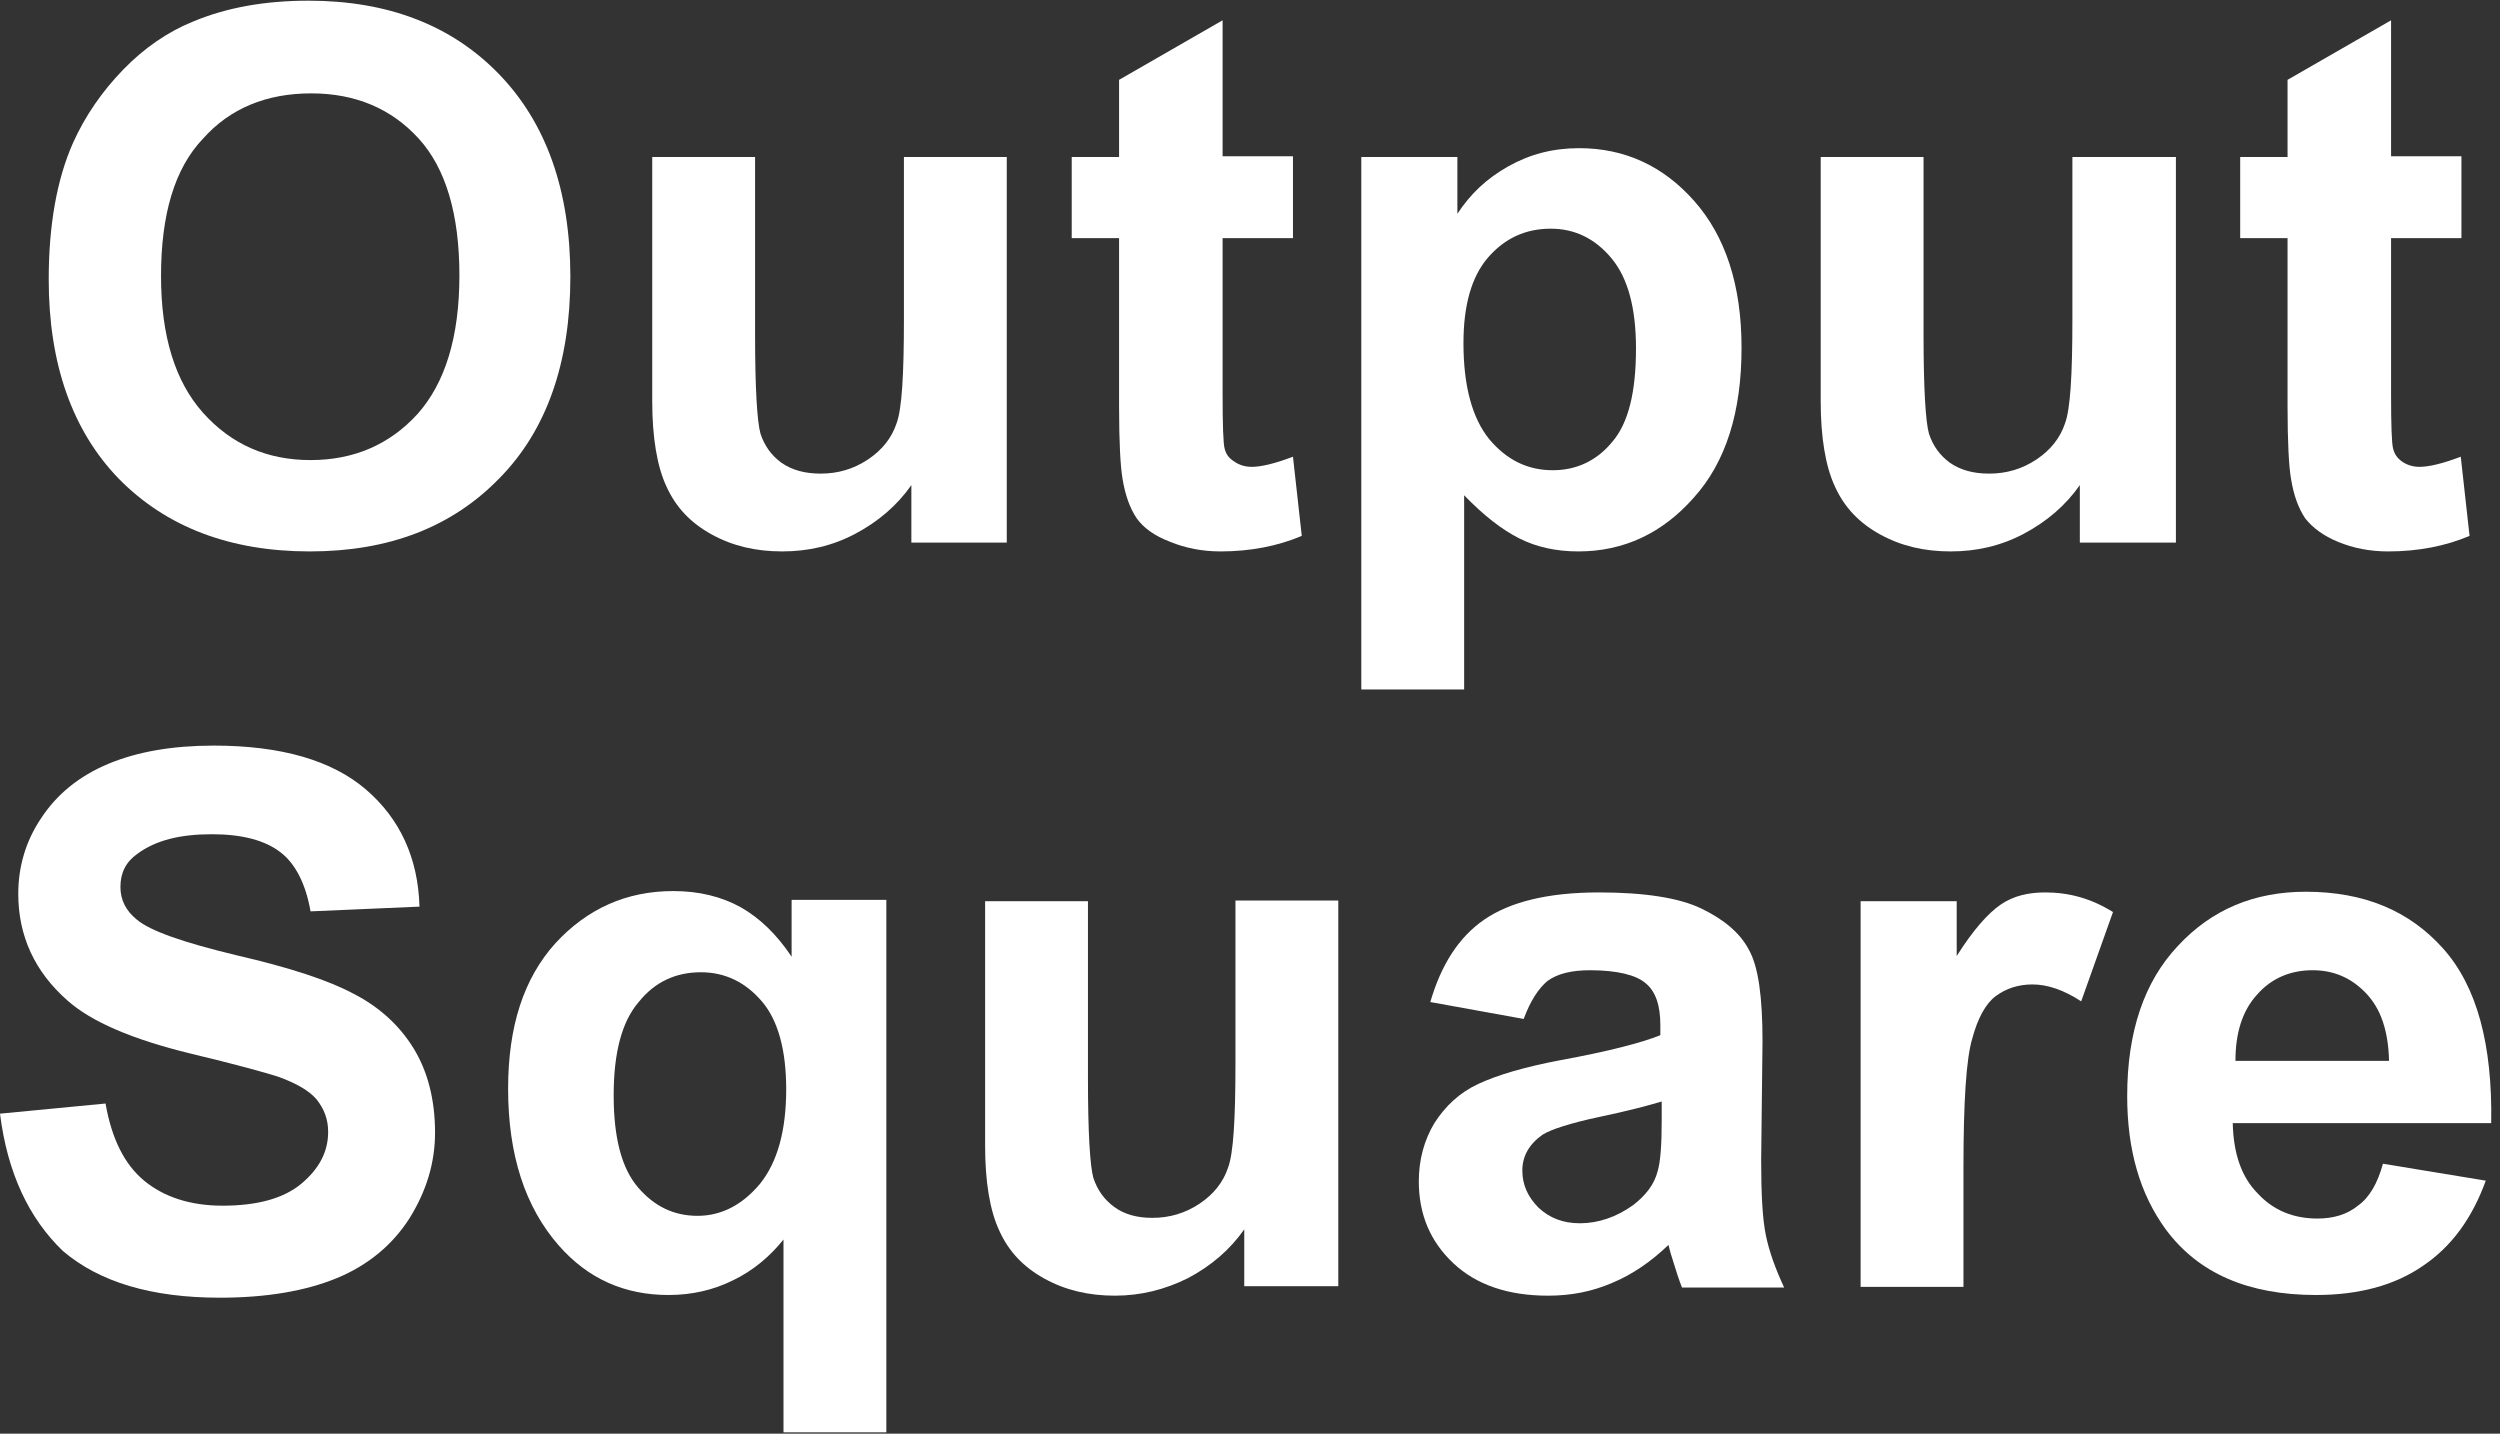
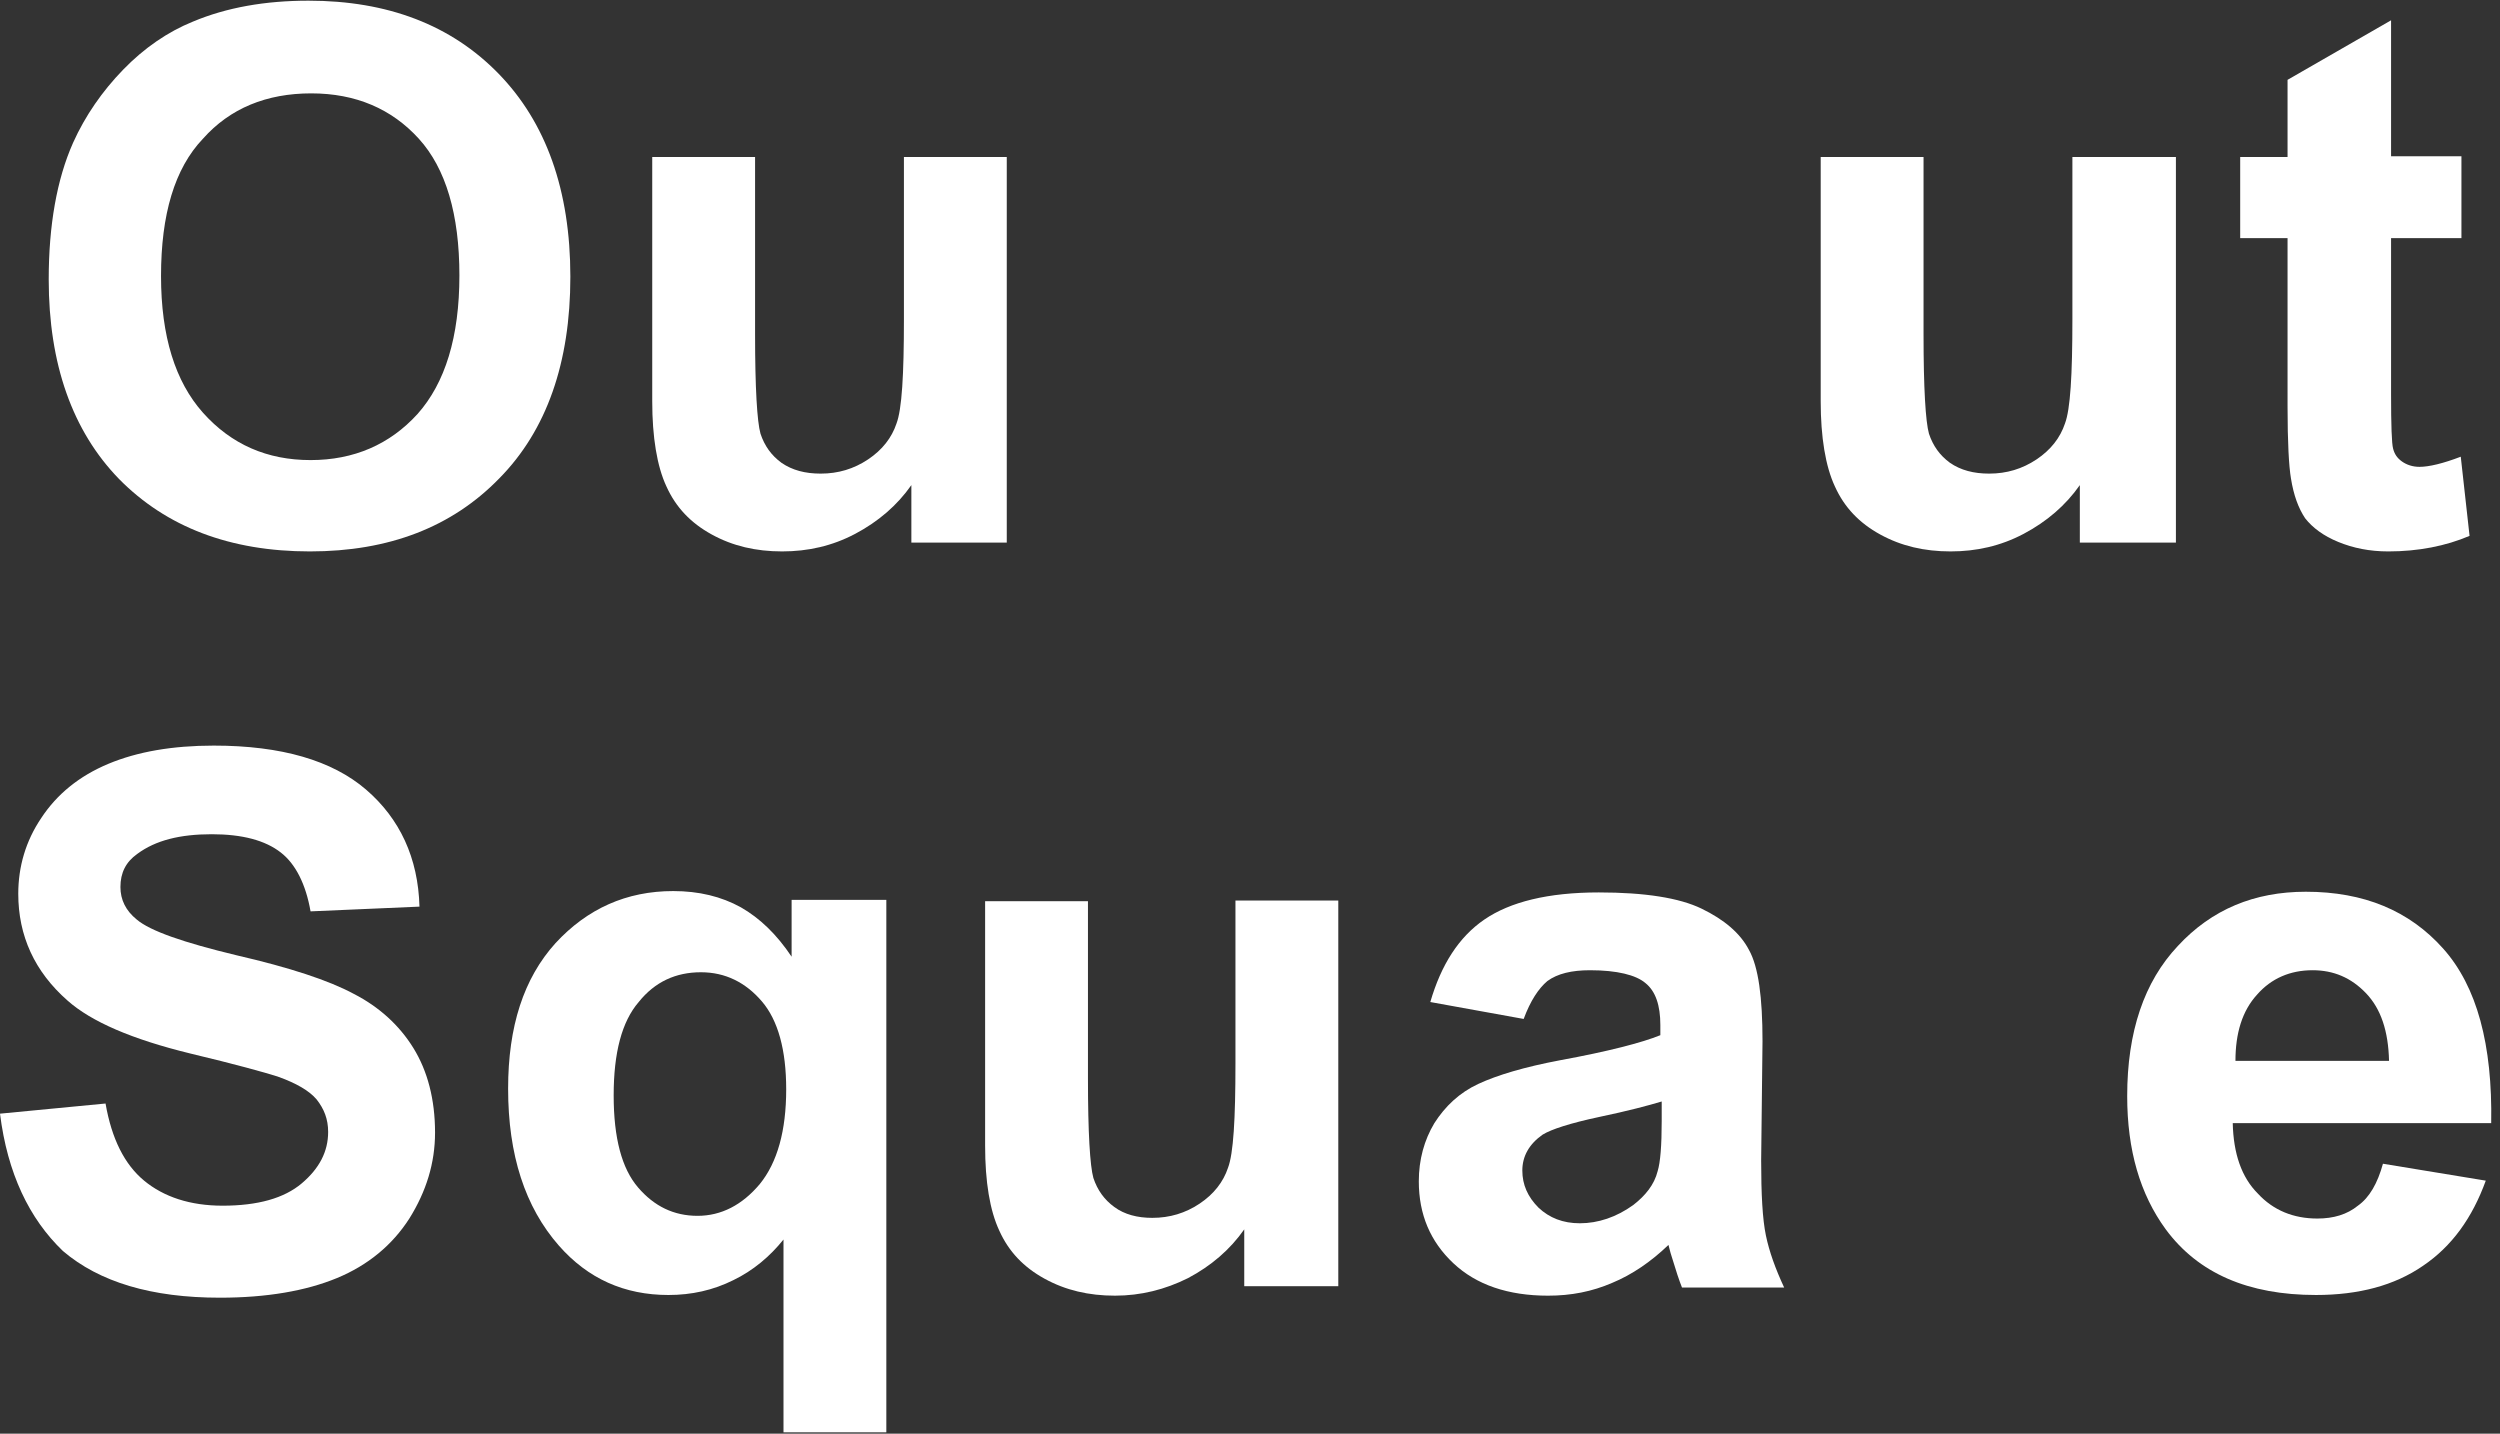
<svg xmlns="http://www.w3.org/2000/svg" version="1.1" id="_圖層_1" x="0px" y="0px" viewBox="0 0 36.95 21.19" style="enable-background:new 0 0 36.95 21.19;" xml:space="preserve">
  <rect x="0" y="0" width="36.95" height="21.19" fill="#333333" stroke="none" />
  <style type="text/css">
	.st0{enable-background:new    ;}
	.st1{fill:#FFFFFF;}
</style>
  <g class="st0">
    <path class="st1" d="M0.72,4.13c0-0.8,0.12-1.48,0.36-2.02c0.18-0.4,0.43-0.76,0.74-1.08c0.31-0.32,0.66-0.56,1.03-0.71   c0.5-0.21,1.07-0.31,1.71-0.31c1.17,0,2.11,0.36,2.81,1.08c0.7,0.72,1.06,1.72,1.06,3c0,1.27-0.35,2.27-1.05,2.98   c-0.7,0.72-1.63,1.08-2.8,1.08c-1.18,0-2.12-0.36-2.82-1.07C1.07,6.37,0.72,5.38,0.72,4.13z M2.38,4.08C2.38,4.97,2.59,5.64,3,6.1   C3.42,6.57,3.95,6.8,4.59,6.8s1.17-0.23,1.58-0.68c0.41-0.46,0.62-1.14,0.62-2.05c0-0.9-0.2-1.58-0.6-2.02   c-0.4-0.44-0.93-0.67-1.59-0.67c-0.66,0-1.2,0.22-1.6,0.67C2.58,2.49,2.38,3.17,2.38,4.08z" />
    <path class="st1" d="M13.47,8.02V7.17c-0.21,0.3-0.49,0.54-0.83,0.72c-0.34,0.18-0.7,0.26-1.08,0.26c-0.39,0-0.73-0.08-1.04-0.25   c-0.31-0.17-0.53-0.4-0.67-0.71c-0.14-0.3-0.21-0.73-0.21-1.26V2.32h1.52v2.62c0,0.8,0.03,1.29,0.08,1.47   c0.06,0.18,0.16,0.32,0.31,0.43C11.71,6.95,11.9,7,12.13,7c0.26,0,0.49-0.07,0.7-0.21c0.21-0.14,0.35-0.32,0.42-0.53   c0.08-0.21,0.11-0.72,0.11-1.54V2.32h1.52v5.7H13.47z" />
-     <path class="st1" d="M19.11,2.32v1.2h-1.04v2.3c0,0.47,0.01,0.74,0.03,0.81c0.02,0.08,0.06,0.14,0.14,0.19   c0.07,0.05,0.16,0.08,0.26,0.08c0.14,0,0.35-0.05,0.61-0.15l0.13,1.17c-0.35,0.15-0.76,0.23-1.2,0.23c-0.27,0-0.52-0.05-0.74-0.14   C17.06,7.92,16.9,7.8,16.8,7.66c-0.1-0.15-0.17-0.34-0.21-0.59c-0.03-0.18-0.05-0.53-0.05-1.06V3.52h-0.7v-1.2h0.7V1.18l1.53-0.88   v2.01H19.11z" />
-     <path class="st1" d="M20.12,2.32h1.42v0.84c0.19-0.29,0.43-0.52,0.75-0.7c0.32-0.18,0.66-0.27,1.05-0.27c0.67,0,1.24,0.26,1.7,0.78   s0.7,1.24,0.7,2.17c0,0.95-0.23,1.69-0.71,2.22C24.57,7.88,24,8.15,23.33,8.15c-0.32,0-0.61-0.06-0.87-0.19   c-0.26-0.13-0.53-0.34-0.82-0.64v2.87h-1.52V2.32z M21.63,5.07c0,0.64,0.13,1.11,0.38,1.42c0.26,0.31,0.57,0.46,0.94,0.46   c0.35,0,0.65-0.14,0.88-0.42c0.24-0.28,0.35-0.74,0.35-1.38c0-0.6-0.12-1.04-0.36-1.33c-0.24-0.29-0.54-0.44-0.9-0.44   c-0.37,0-0.68,0.14-0.93,0.43C21.75,4.09,21.63,4.51,21.63,5.07z" />
    <path class="st1" d="M30.74,8.02V7.17c-0.21,0.3-0.49,0.54-0.83,0.72c-0.34,0.18-0.7,0.26-1.08,0.26c-0.39,0-0.73-0.08-1.04-0.25   c-0.31-0.17-0.53-0.4-0.67-0.71c-0.14-0.3-0.21-0.73-0.21-1.26V2.32h1.52v2.62c0,0.8,0.03,1.29,0.08,1.47   c0.06,0.18,0.16,0.32,0.31,0.43C28.98,6.95,29.17,7,29.4,7c0.26,0,0.49-0.07,0.7-0.21c0.21-0.14,0.35-0.32,0.42-0.53   c0.08-0.21,0.11-0.72,0.11-1.54V2.32h1.53v5.7H30.74z" />
    <path class="st1" d="M36.38,2.32v1.2h-1.04v2.3c0,0.47,0.01,0.74,0.03,0.81c0.02,0.08,0.06,0.14,0.13,0.19s0.16,0.08,0.26,0.08   c0.14,0,0.35-0.05,0.61-0.15l0.13,1.17c-0.35,0.15-0.76,0.23-1.2,0.23c-0.28,0-0.52-0.05-0.74-0.14c-0.22-0.09-0.38-0.21-0.49-0.35   c-0.1-0.15-0.17-0.34-0.21-0.59c-0.03-0.18-0.05-0.53-0.05-1.06V3.52h-0.7v-1.2h0.7V1.18l1.53-0.88v2.01H36.38z" />
  </g>
  <g class="st0">
    <path class="st1" d="M0,16.46l1.56-0.15c0.09,0.52,0.28,0.9,0.57,1.14s0.68,0.37,1.16,0.37c0.52,0,0.91-0.11,1.17-0.33   s0.39-0.47,0.39-0.76c0-0.19-0.06-0.34-0.17-0.48c-0.11-0.13-0.3-0.24-0.58-0.34c-0.19-0.06-0.62-0.18-1.29-0.34   c-0.86-0.21-1.46-0.47-1.81-0.78c-0.49-0.43-0.73-0.96-0.73-1.58c0-0.4,0.11-0.78,0.34-1.12c0.23-0.35,0.56-0.62,0.99-0.8   c0.43-0.18,0.95-0.27,1.56-0.27c1,0,1.75,0.22,2.25,0.65c0.5,0.43,0.77,1.01,0.79,1.73l-1.61,0.07c-0.07-0.4-0.22-0.7-0.44-0.87   c-0.23-0.18-0.57-0.27-1.02-0.27c-0.47,0-0.83,0.09-1.1,0.29c-0.17,0.12-0.25,0.28-0.25,0.49c0,0.19,0.08,0.35,0.24,0.48   c0.2,0.17,0.69,0.34,1.48,0.53c0.78,0.18,1.36,0.37,1.73,0.57c0.37,0.19,0.67,0.46,0.88,0.8c0.21,0.34,0.32,0.76,0.32,1.25   c0,0.45-0.13,0.87-0.38,1.27c-0.25,0.39-0.61,0.69-1.07,0.88s-1.04,0.29-1.73,0.29c-1.01,0-1.78-0.23-2.32-0.69   C0.43,18.01,0.11,17.34,0,16.46z" />
    <path class="st1" d="M11.58,21.19v-2.87c-0.2,0.25-0.45,0.46-0.74,0.6c-0.3,0.15-0.62,0.22-0.96,0.22c-0.65,0-1.19-0.24-1.62-0.73   c-0.5-0.57-0.75-1.34-0.75-2.32c0-0.92,0.23-1.63,0.7-2.15c0.47-0.51,1.05-0.77,1.74-0.77c0.38,0,0.71,0.08,1,0.24   c0.28,0.16,0.53,0.4,0.75,0.73v-0.84h1.4v7.87H11.58z M11.62,16.1c0-0.58-0.12-1.02-0.36-1.3c-0.24-0.28-0.54-0.43-0.9-0.43   c-0.37,0-0.68,0.14-0.92,0.44c-0.25,0.29-0.37,0.75-0.37,1.38c0,0.63,0.12,1.08,0.36,1.36s0.53,0.42,0.88,0.42   c0.35,0,0.66-0.16,0.92-0.47C11.49,17.18,11.62,16.71,11.62,16.1z" />
    <path class="st1" d="M18.39,19.02v-0.85c-0.21,0.3-0.49,0.54-0.83,0.72c-0.34,0.17-0.7,0.26-1.08,0.26c-0.39,0-0.73-0.08-1.04-0.25   c-0.31-0.17-0.53-0.4-0.67-0.71c-0.14-0.3-0.21-0.72-0.21-1.26v-3.61h1.52v2.62c0,0.8,0.03,1.29,0.08,1.47   c0.06,0.18,0.16,0.32,0.31,0.43c0.15,0.11,0.34,0.16,0.56,0.16c0.26,0,0.49-0.07,0.7-0.21s0.35-0.32,0.42-0.53   c0.08-0.21,0.11-0.72,0.11-1.54v-2.41h1.52v5.7H18.39z" />
    <path class="st1" d="M22.52,15.06l-1.38-0.25c0.16-0.55,0.42-0.96,0.8-1.22c0.38-0.26,0.94-0.4,1.69-0.4   c0.68,0,1.19,0.08,1.52,0.24c0.33,0.16,0.57,0.36,0.7,0.61c0.14,0.25,0.2,0.7,0.2,1.35l-0.02,1.76c0,0.5,0.02,0.87,0.07,1.11   c0.05,0.24,0.14,0.49,0.27,0.77h-1.51c-0.04-0.1-0.09-0.25-0.15-0.45c-0.03-0.09-0.04-0.15-0.05-0.18   c-0.26,0.25-0.54,0.44-0.83,0.56c-0.3,0.13-0.61,0.19-0.95,0.19c-0.59,0-1.06-0.16-1.4-0.48c-0.34-0.32-0.51-0.72-0.51-1.21   c0-0.32,0.08-0.61,0.23-0.86c0.16-0.25,0.37-0.45,0.65-0.58c0.28-0.13,0.68-0.25,1.21-0.35c0.71-0.13,1.21-0.26,1.48-0.37v-0.15   c0-0.29-0.07-0.5-0.22-0.62c-0.14-0.12-0.42-0.19-0.82-0.19c-0.27,0-0.48,0.05-0.63,0.16C22.74,14.61,22.62,14.79,22.52,15.06z    M24.56,16.28c-0.2,0.06-0.5,0.14-0.93,0.23c-0.42,0.09-0.7,0.18-0.83,0.26c-0.2,0.14-0.3,0.32-0.3,0.53   c0,0.21,0.08,0.39,0.24,0.55c0.16,0.15,0.36,0.23,0.61,0.23c0.27,0,0.54-0.09,0.79-0.27c0.18-0.14,0.31-0.3,0.36-0.5   c0.04-0.13,0.06-0.38,0.06-0.74V16.28z" />
-     <path class="st1" d="M29.02,19.02H27.5v-5.7h1.42v0.81c0.24-0.38,0.46-0.63,0.65-0.76s0.41-0.18,0.66-0.18c0.35,0,0.68,0.09,1,0.29   l-0.47,1.32c-0.26-0.17-0.5-0.25-0.72-0.25c-0.21,0-0.39,0.06-0.54,0.17s-0.27,0.33-0.35,0.63c-0.09,0.3-0.13,0.94-0.13,1.91V19.02   z" />
    <path class="st1" d="M35.22,17.2l1.52,0.25c-0.2,0.55-0.5,0.97-0.93,1.26c-0.42,0.29-0.95,0.43-1.58,0.43c-1,0-1.74-0.32-2.22-0.97   c-0.38-0.52-0.57-1.17-0.57-1.97c0-0.95,0.25-1.69,0.75-2.22c0.5-0.54,1.13-0.8,1.89-0.8c0.86,0,1.53,0.28,2.03,0.84   c0.5,0.56,0.73,1.42,0.71,2.58H33c0.01,0.45,0.13,0.8,0.37,1.04c0.23,0.25,0.53,0.37,0.88,0.37c0.24,0,0.44-0.06,0.6-0.19   C35.02,17.7,35.14,17.49,35.22,17.2z M35.31,15.68c-0.01-0.44-0.12-0.77-0.34-1c-0.22-0.23-0.48-0.34-0.79-0.34   c-0.33,0-0.61,0.12-0.82,0.36c-0.22,0.24-0.32,0.57-0.32,0.98H35.31z" />
  </g>
</svg>